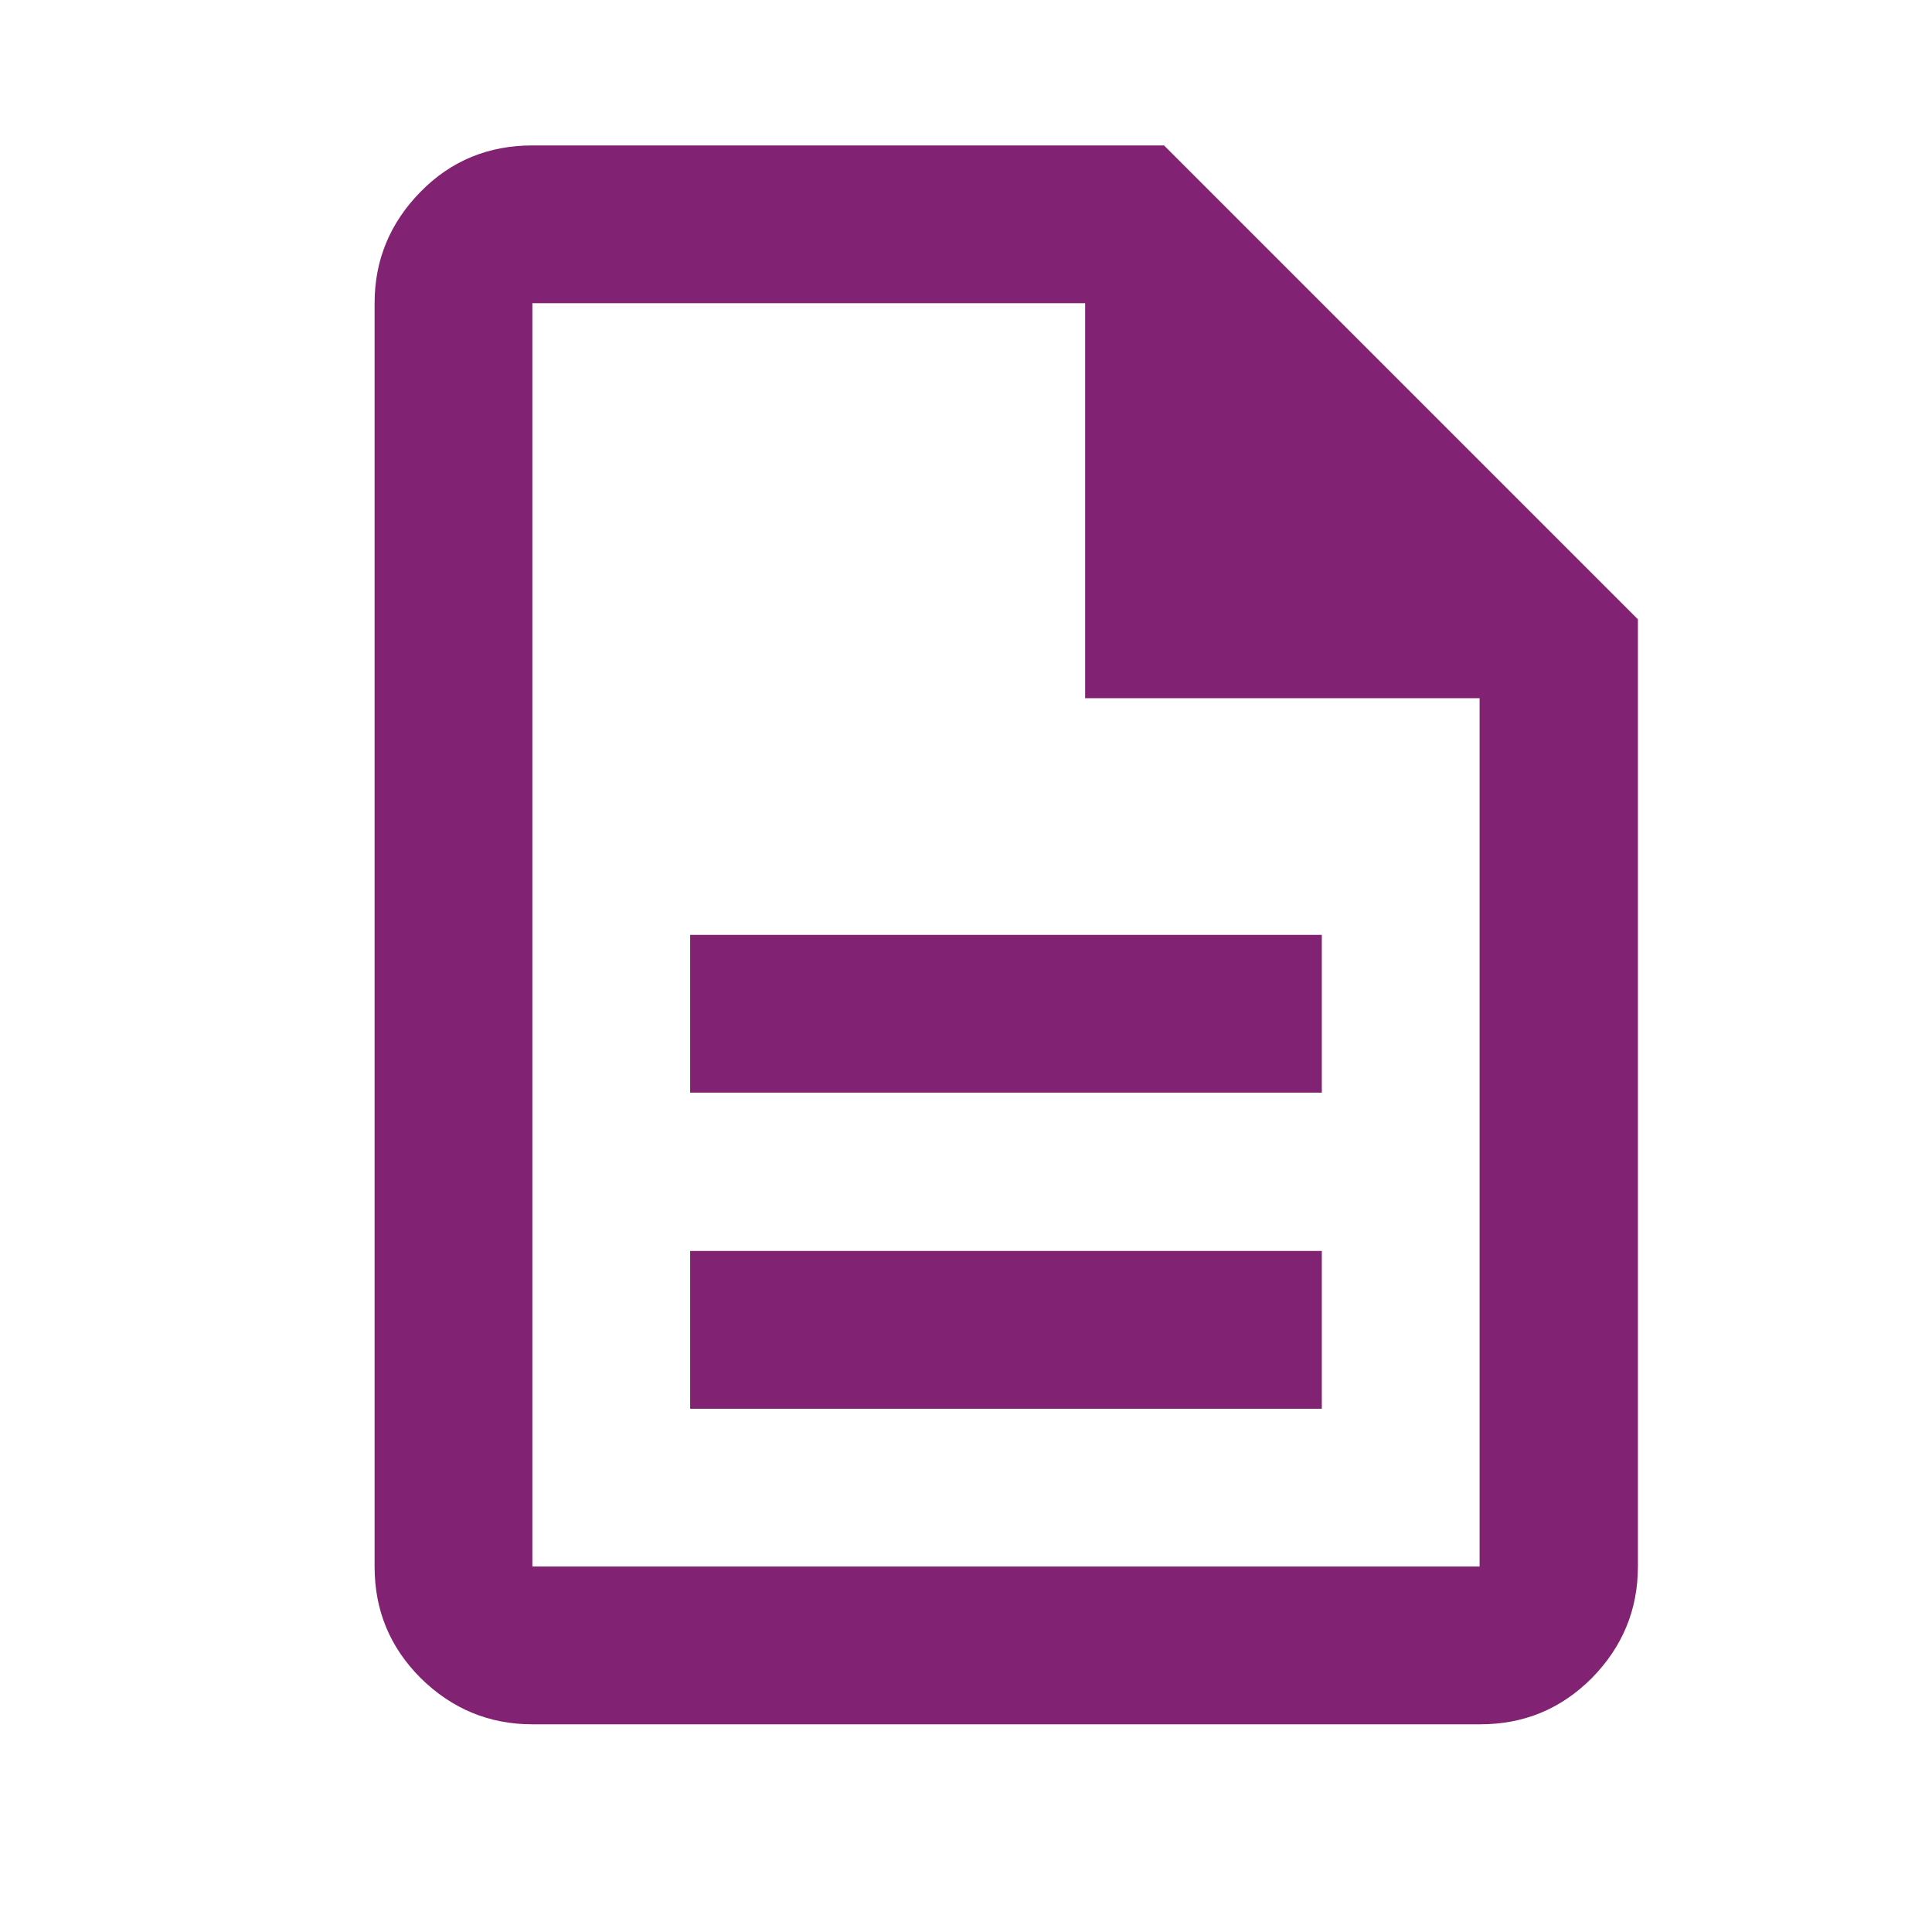
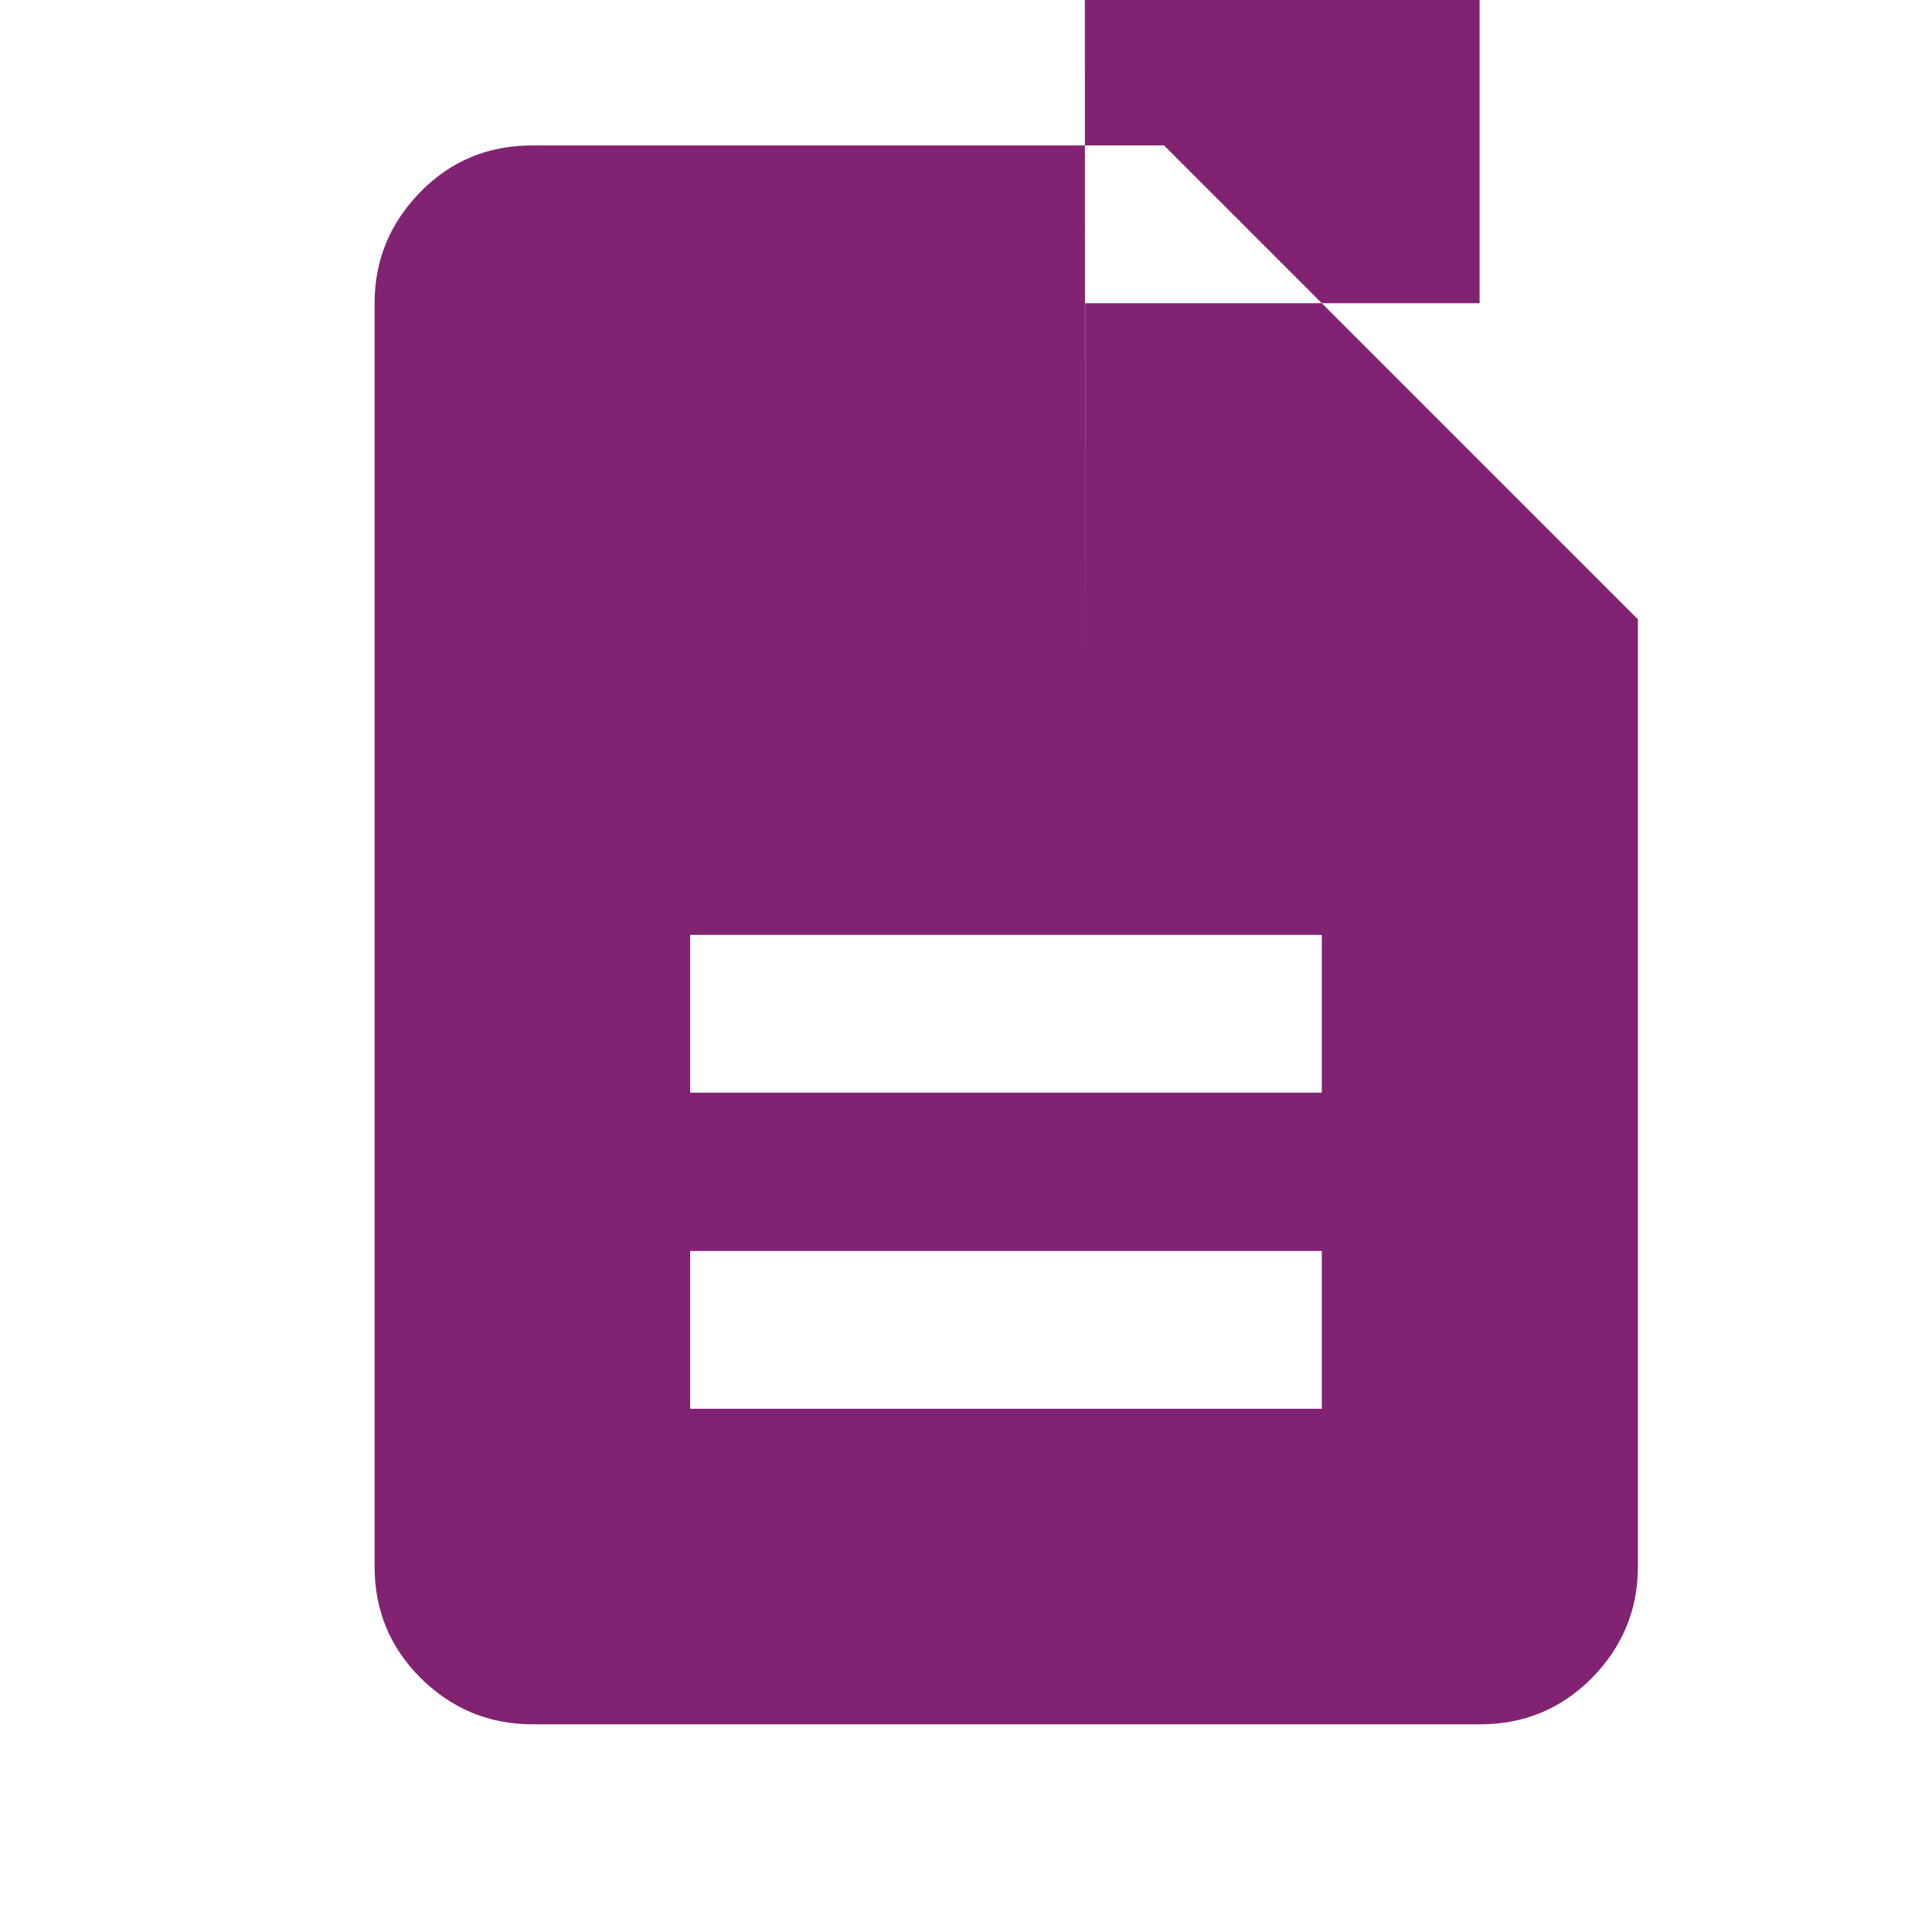
<svg xmlns="http://www.w3.org/2000/svg" id="Layer_1" version="1.1" viewBox="0 0 360 360">
  <defs>
    <style>
      .st0 {
        fill: #822272;
      }
    </style>
  </defs>
-   <path class="st0" d="M128.6,262.5h117.7v-29.4h-117.7v29.4ZM128.6,203.6h117.7v-29.4h-117.7v29.4ZM99.2,321.3c-8.1,0-15-2.9-20.8-8.6-5.8-5.8-8.6-12.7-8.6-20.8V56.5c0-8.1,2.9-15,8.6-20.8s12.7-8.6,20.8-8.6h117.7l88.3,88.3v176.5c0,8.1-2.9,15-8.6,20.8-5.8,5.8-12.7,8.6-20.8,8.6H99.2ZM202.2,130.1V56.5h-103v235.4h176.5v-161.8h-73.6,0ZM99.2,56.5v73.6V56.5v235.4V56.5Z" />
+   <path class="st0" d="M128.6,262.5h117.7v-29.4h-117.7v29.4ZM128.6,203.6h117.7v-29.4h-117.7v29.4ZM99.2,321.3c-8.1,0-15-2.9-20.8-8.6-5.8-5.8-8.6-12.7-8.6-20.8V56.5c0-8.1,2.9-15,8.6-20.8s12.7-8.6,20.8-8.6h117.7l88.3,88.3v176.5c0,8.1-2.9,15-8.6,20.8-5.8,5.8-12.7,8.6-20.8,8.6H99.2ZM202.2,130.1V56.5h-103h176.5v-161.8h-73.6,0ZM99.2,56.5v73.6V56.5v235.4V56.5Z" />
</svg>